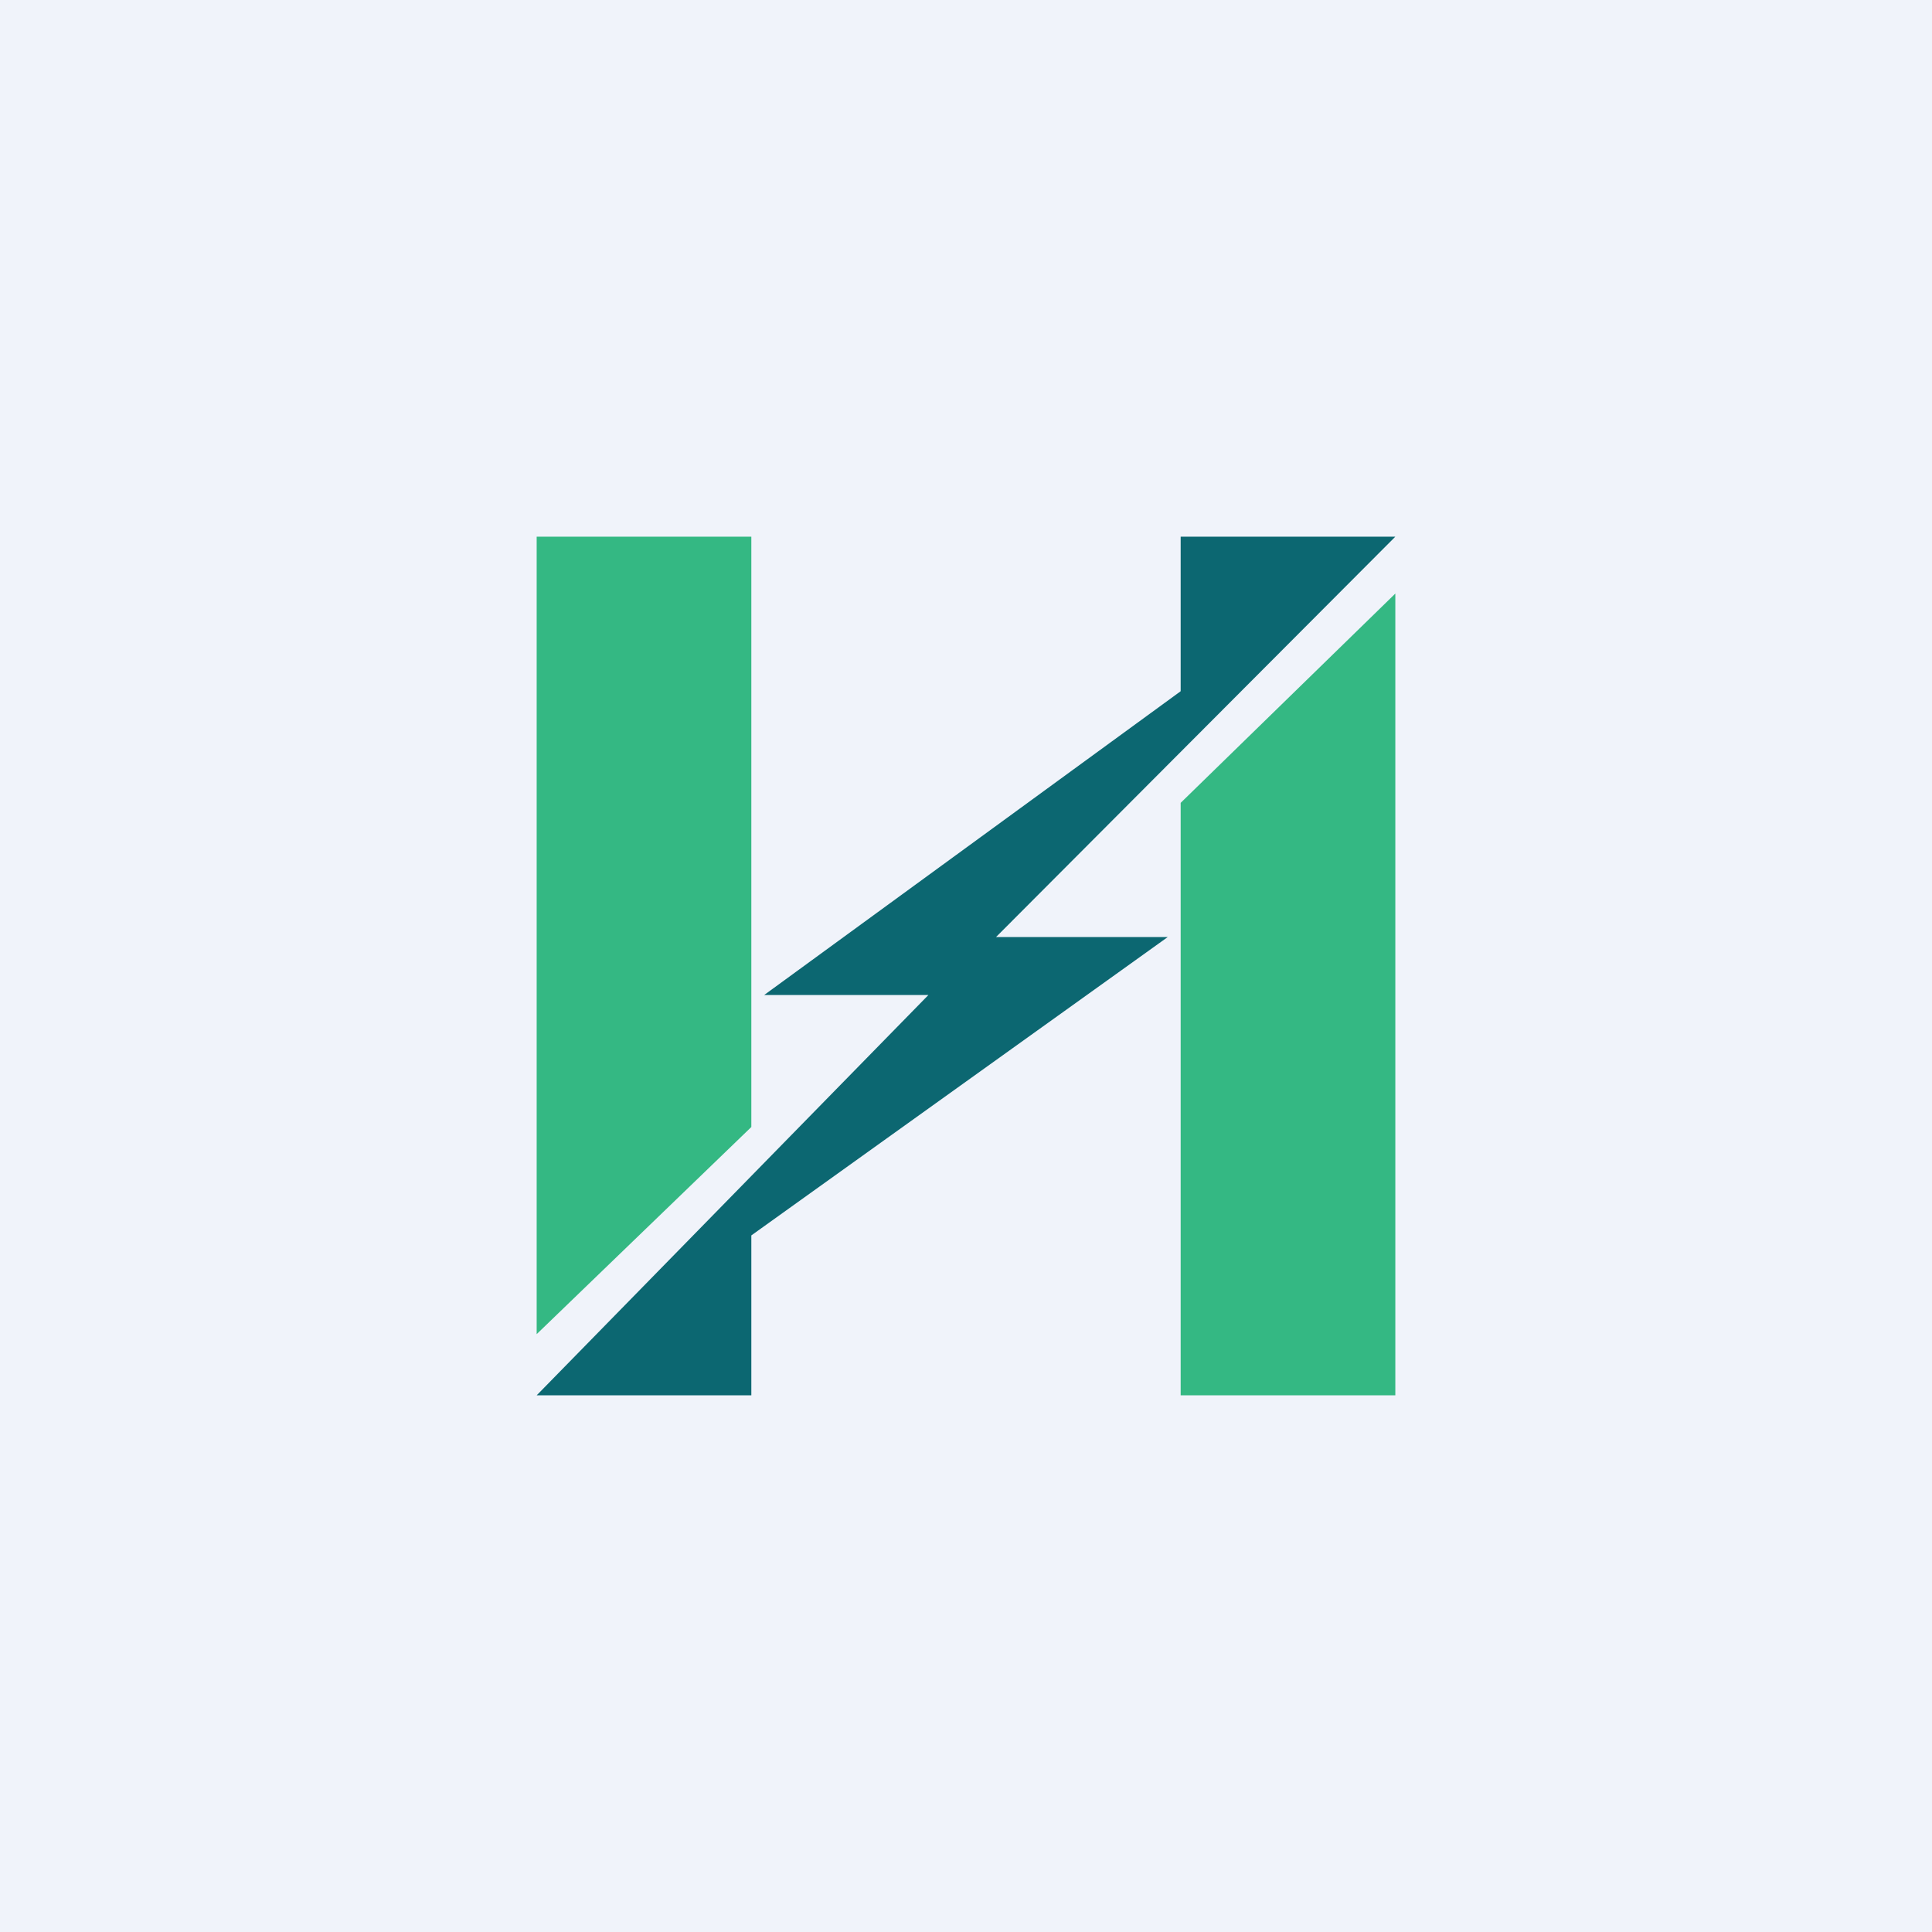
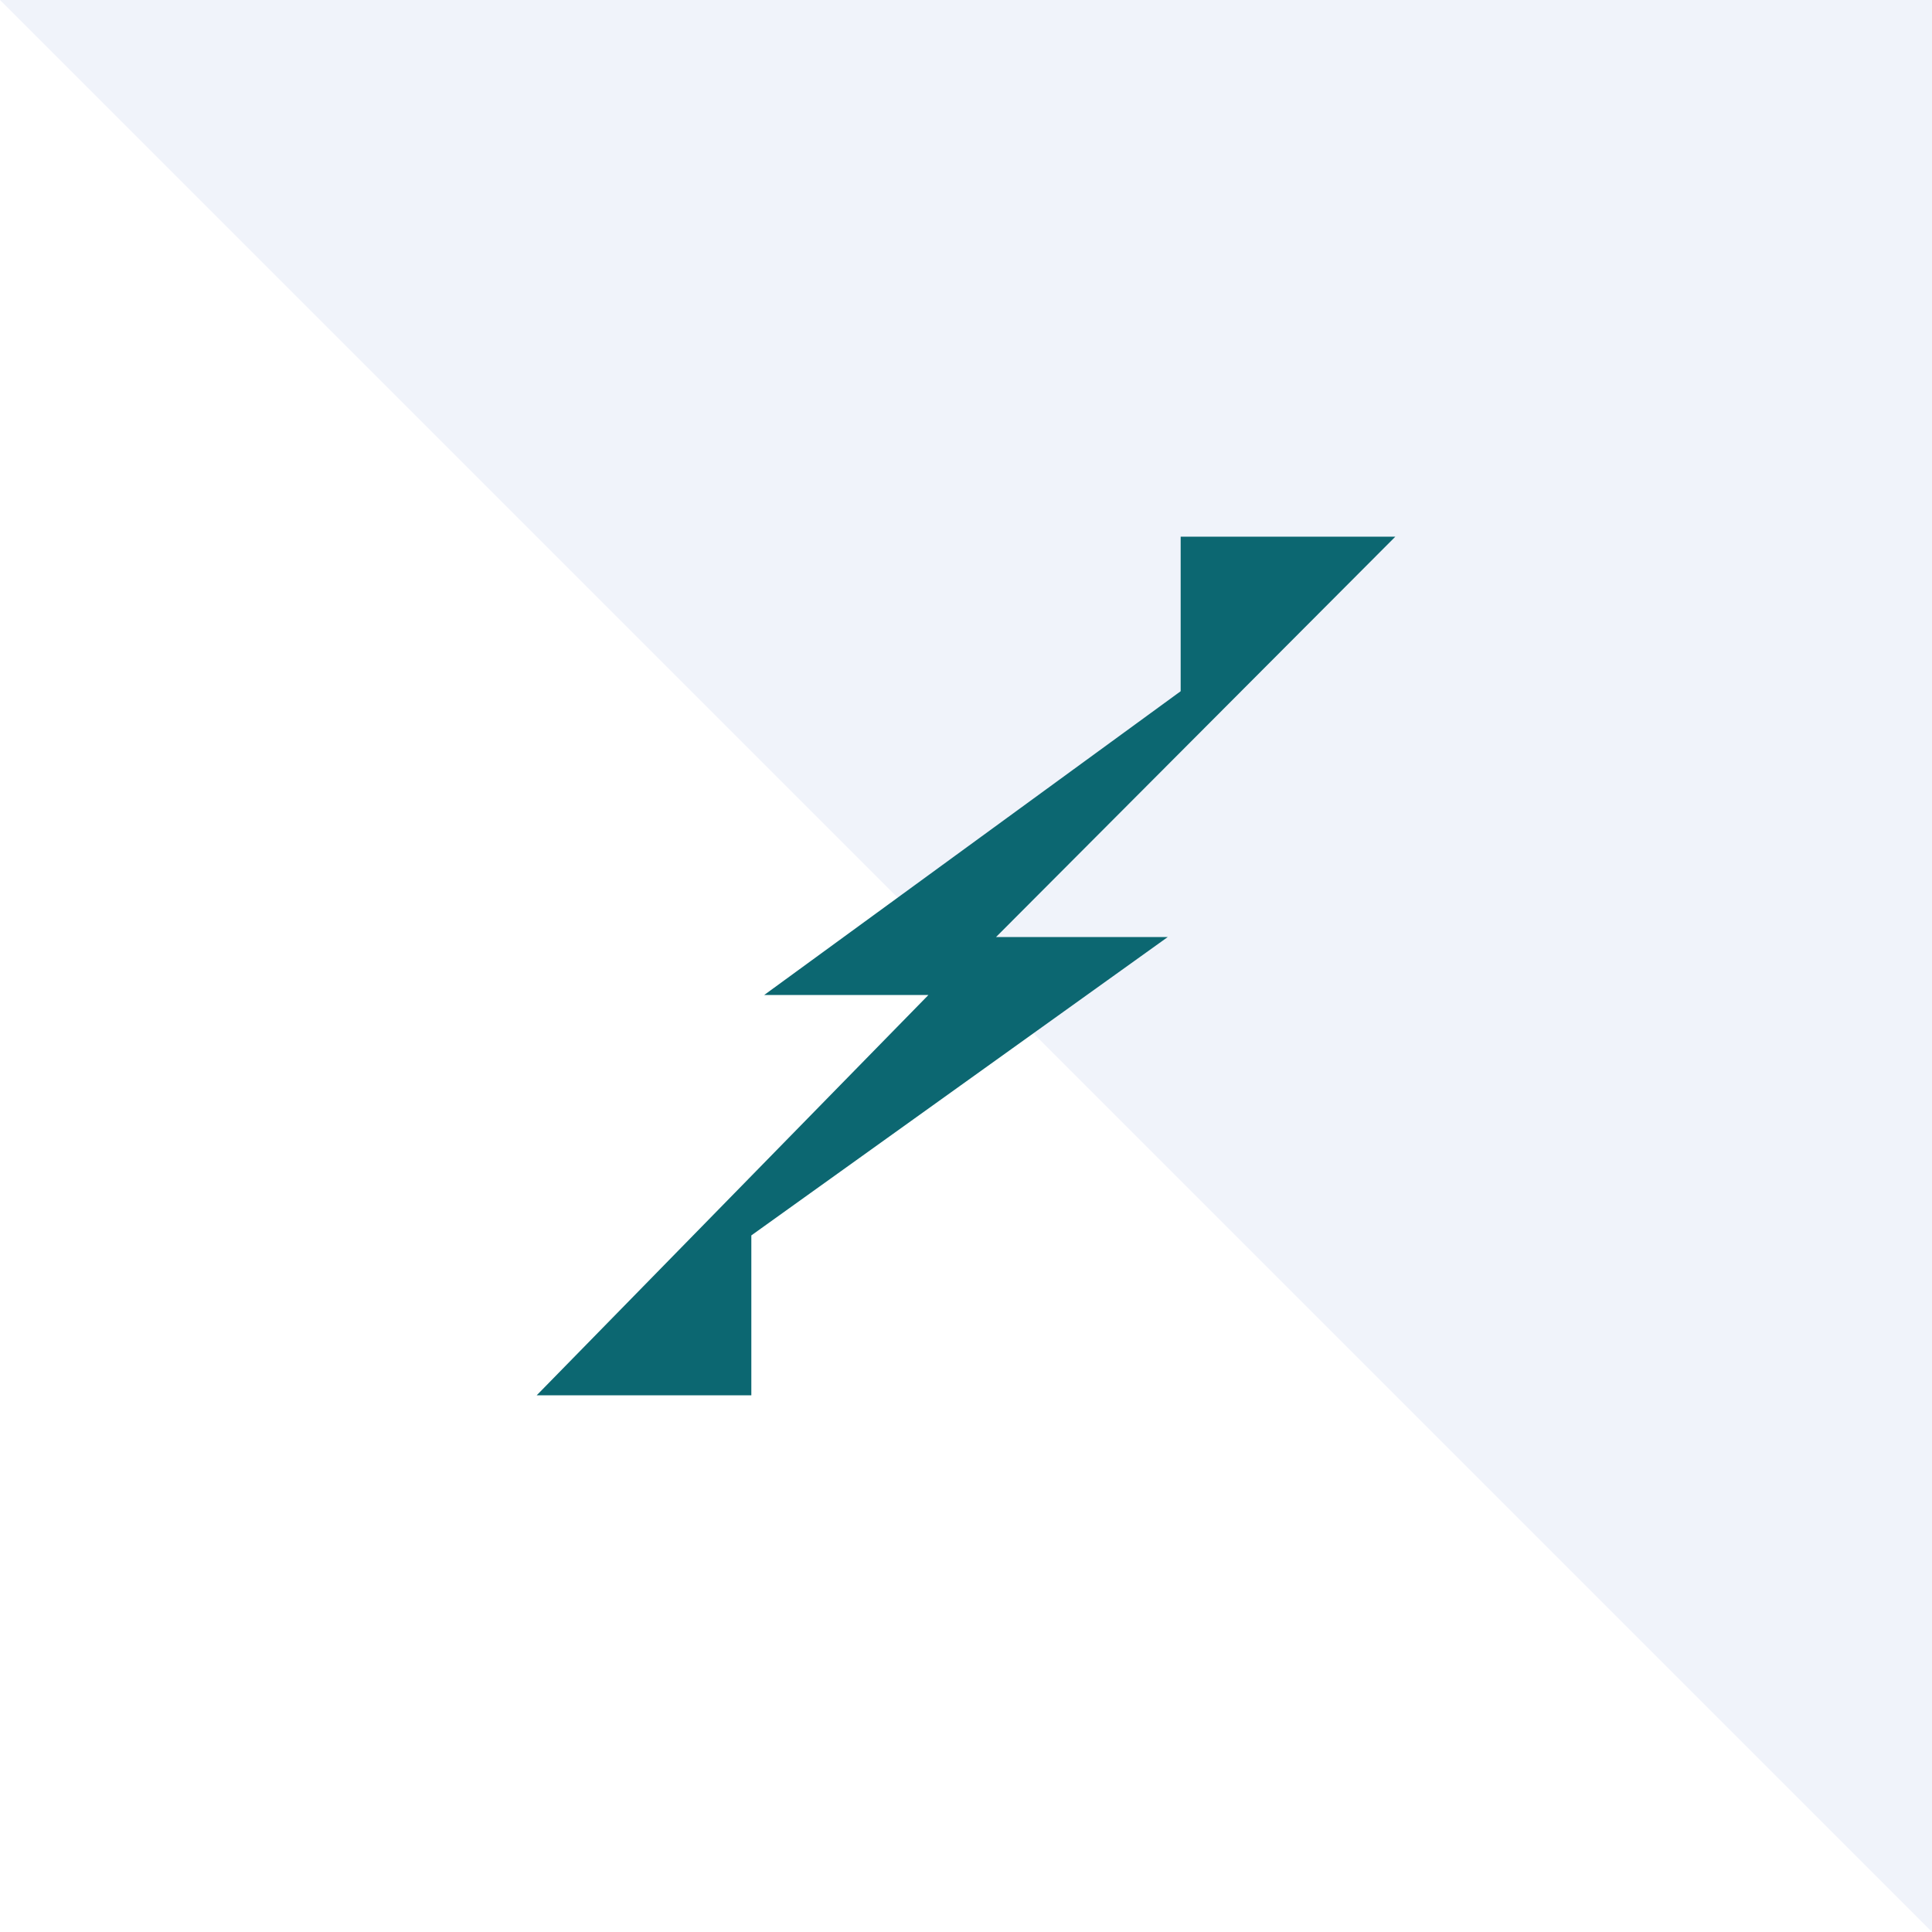
<svg xmlns="http://www.w3.org/2000/svg" width="18" height="18" viewBox="0 0 18 18">
-   <path fill="#F0F3FA" d="M0 0h18v18H0z" />
-   <path d="M5 5h2v5.5l-2 1.93V5ZM13 13h-2V7.48l2-1.95V13Z" fill="#34B883" />
+   <path fill="#F0F3FA" d="M0 0h18v18z" />
  <path d="M7 13H5l3.65-3.73H7.12L11 6.44V5h2L9.28 8.73h1.6L7 11.51V13Z" fill="#0C6771" />
</svg>